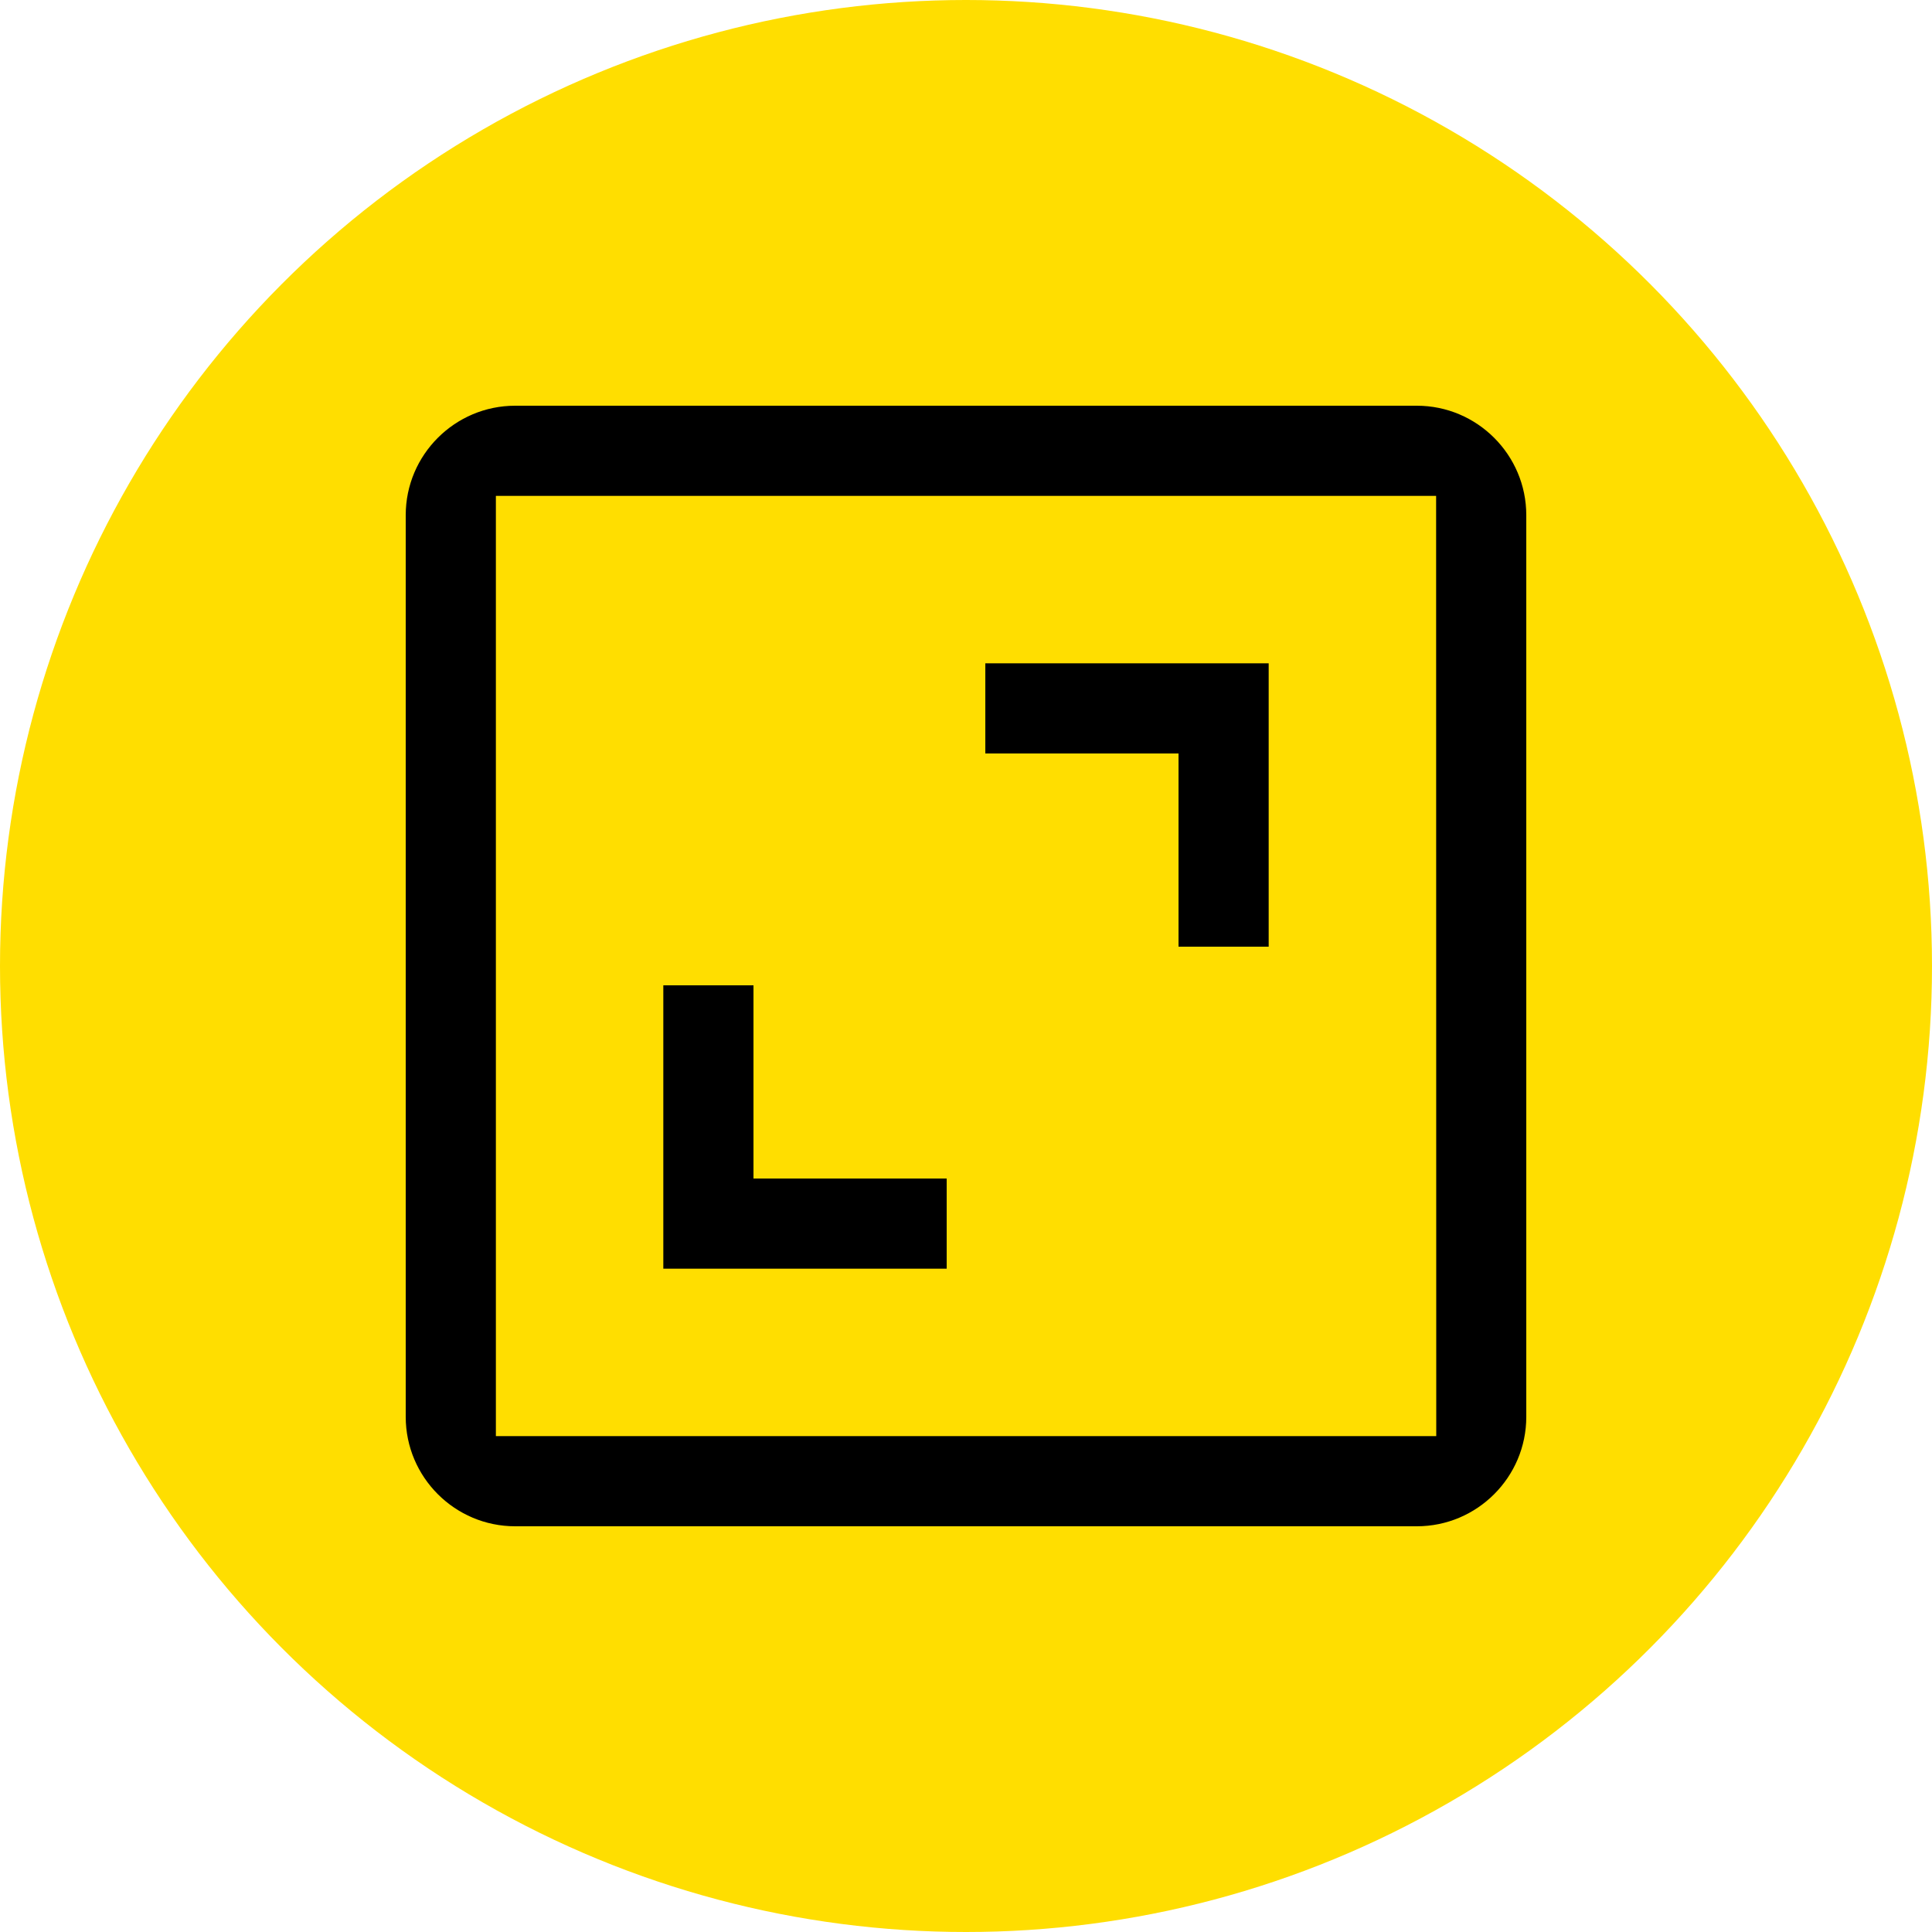
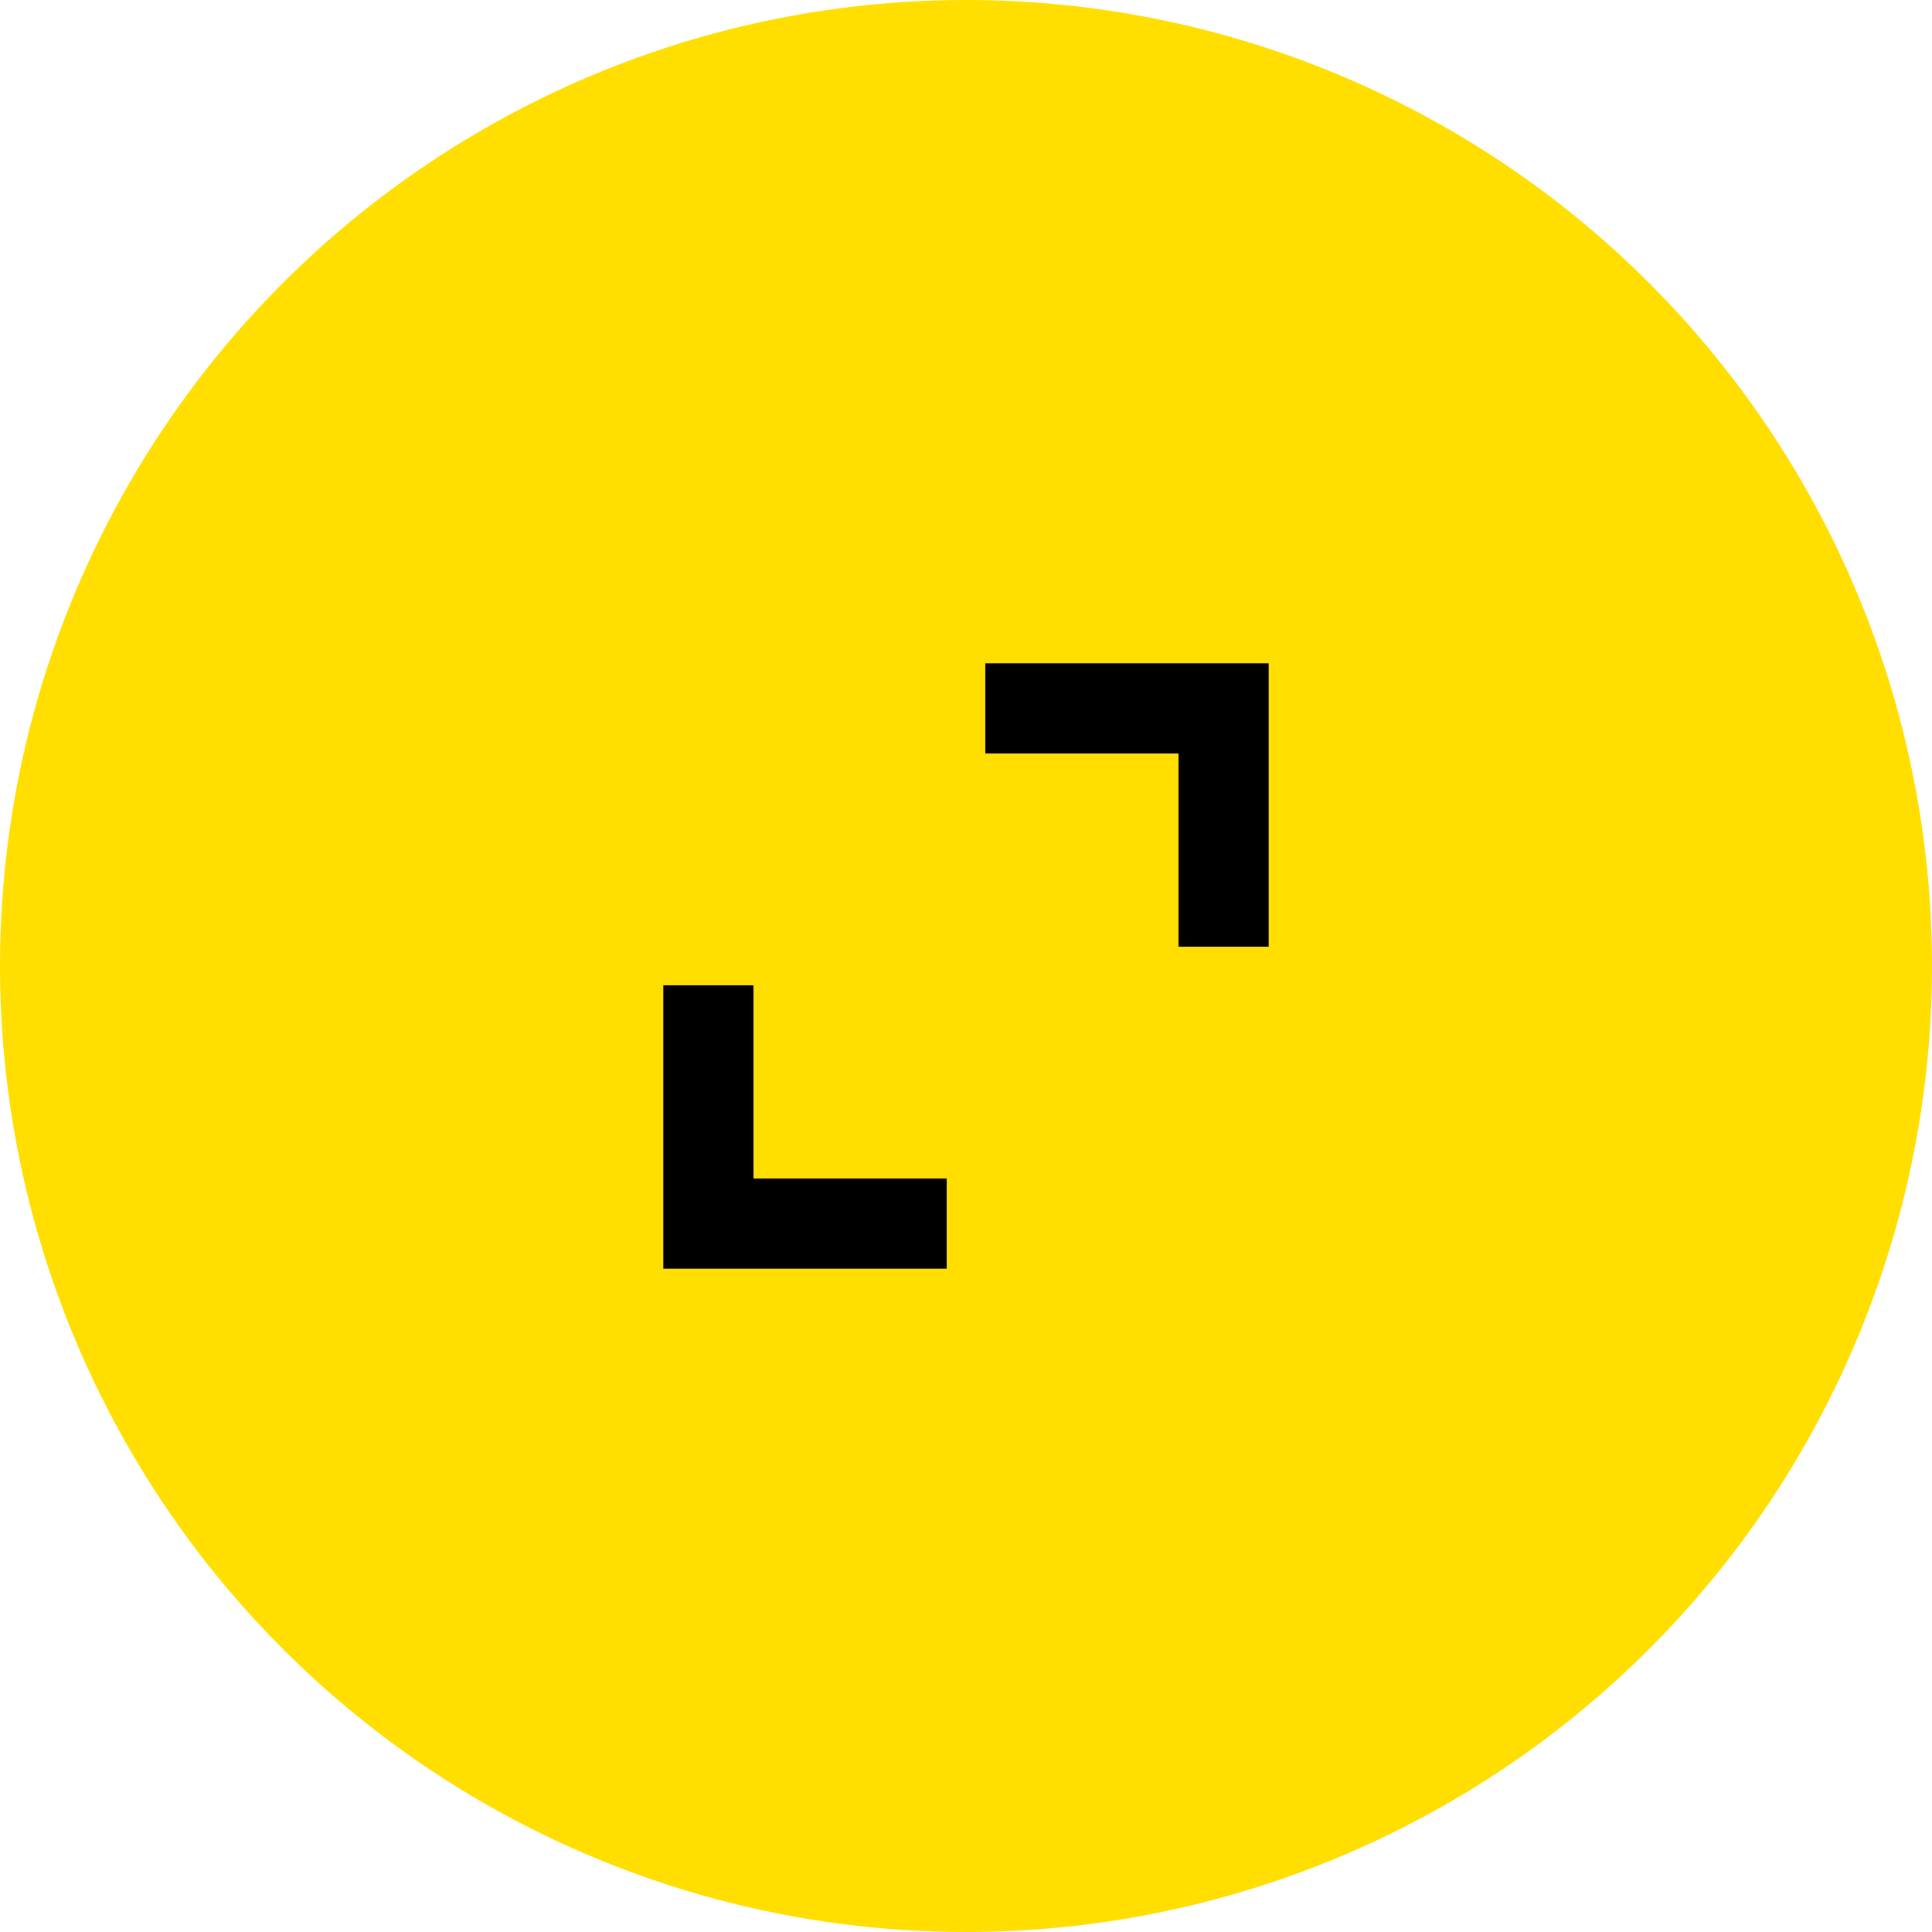
<svg xmlns="http://www.w3.org/2000/svg" width="30" height="30" viewBox="0 0 30 30" fill="none">
  <circle cx="15" cy="15" r="15" fill="#FFDE00" />
-   <path d="M6 8V22C6 23.103 6.897 24 8 24H22C23.103 24 24 23.103 24 22V8C24 6.897 23.103 6 22 6H8C6.897 6 6 6.897 6 8ZM22.002 22H8V8H22L22.002 22Z" fill="black" stroke="#FFDE00" stroke-width="0.6" />
  <path d="M18 15H20V10H15V12H18V15ZM15 18H12V15H10V20H15V18Z" fill="black" stroke="#FFDE00" stroke-width="0.6" />
</svg>